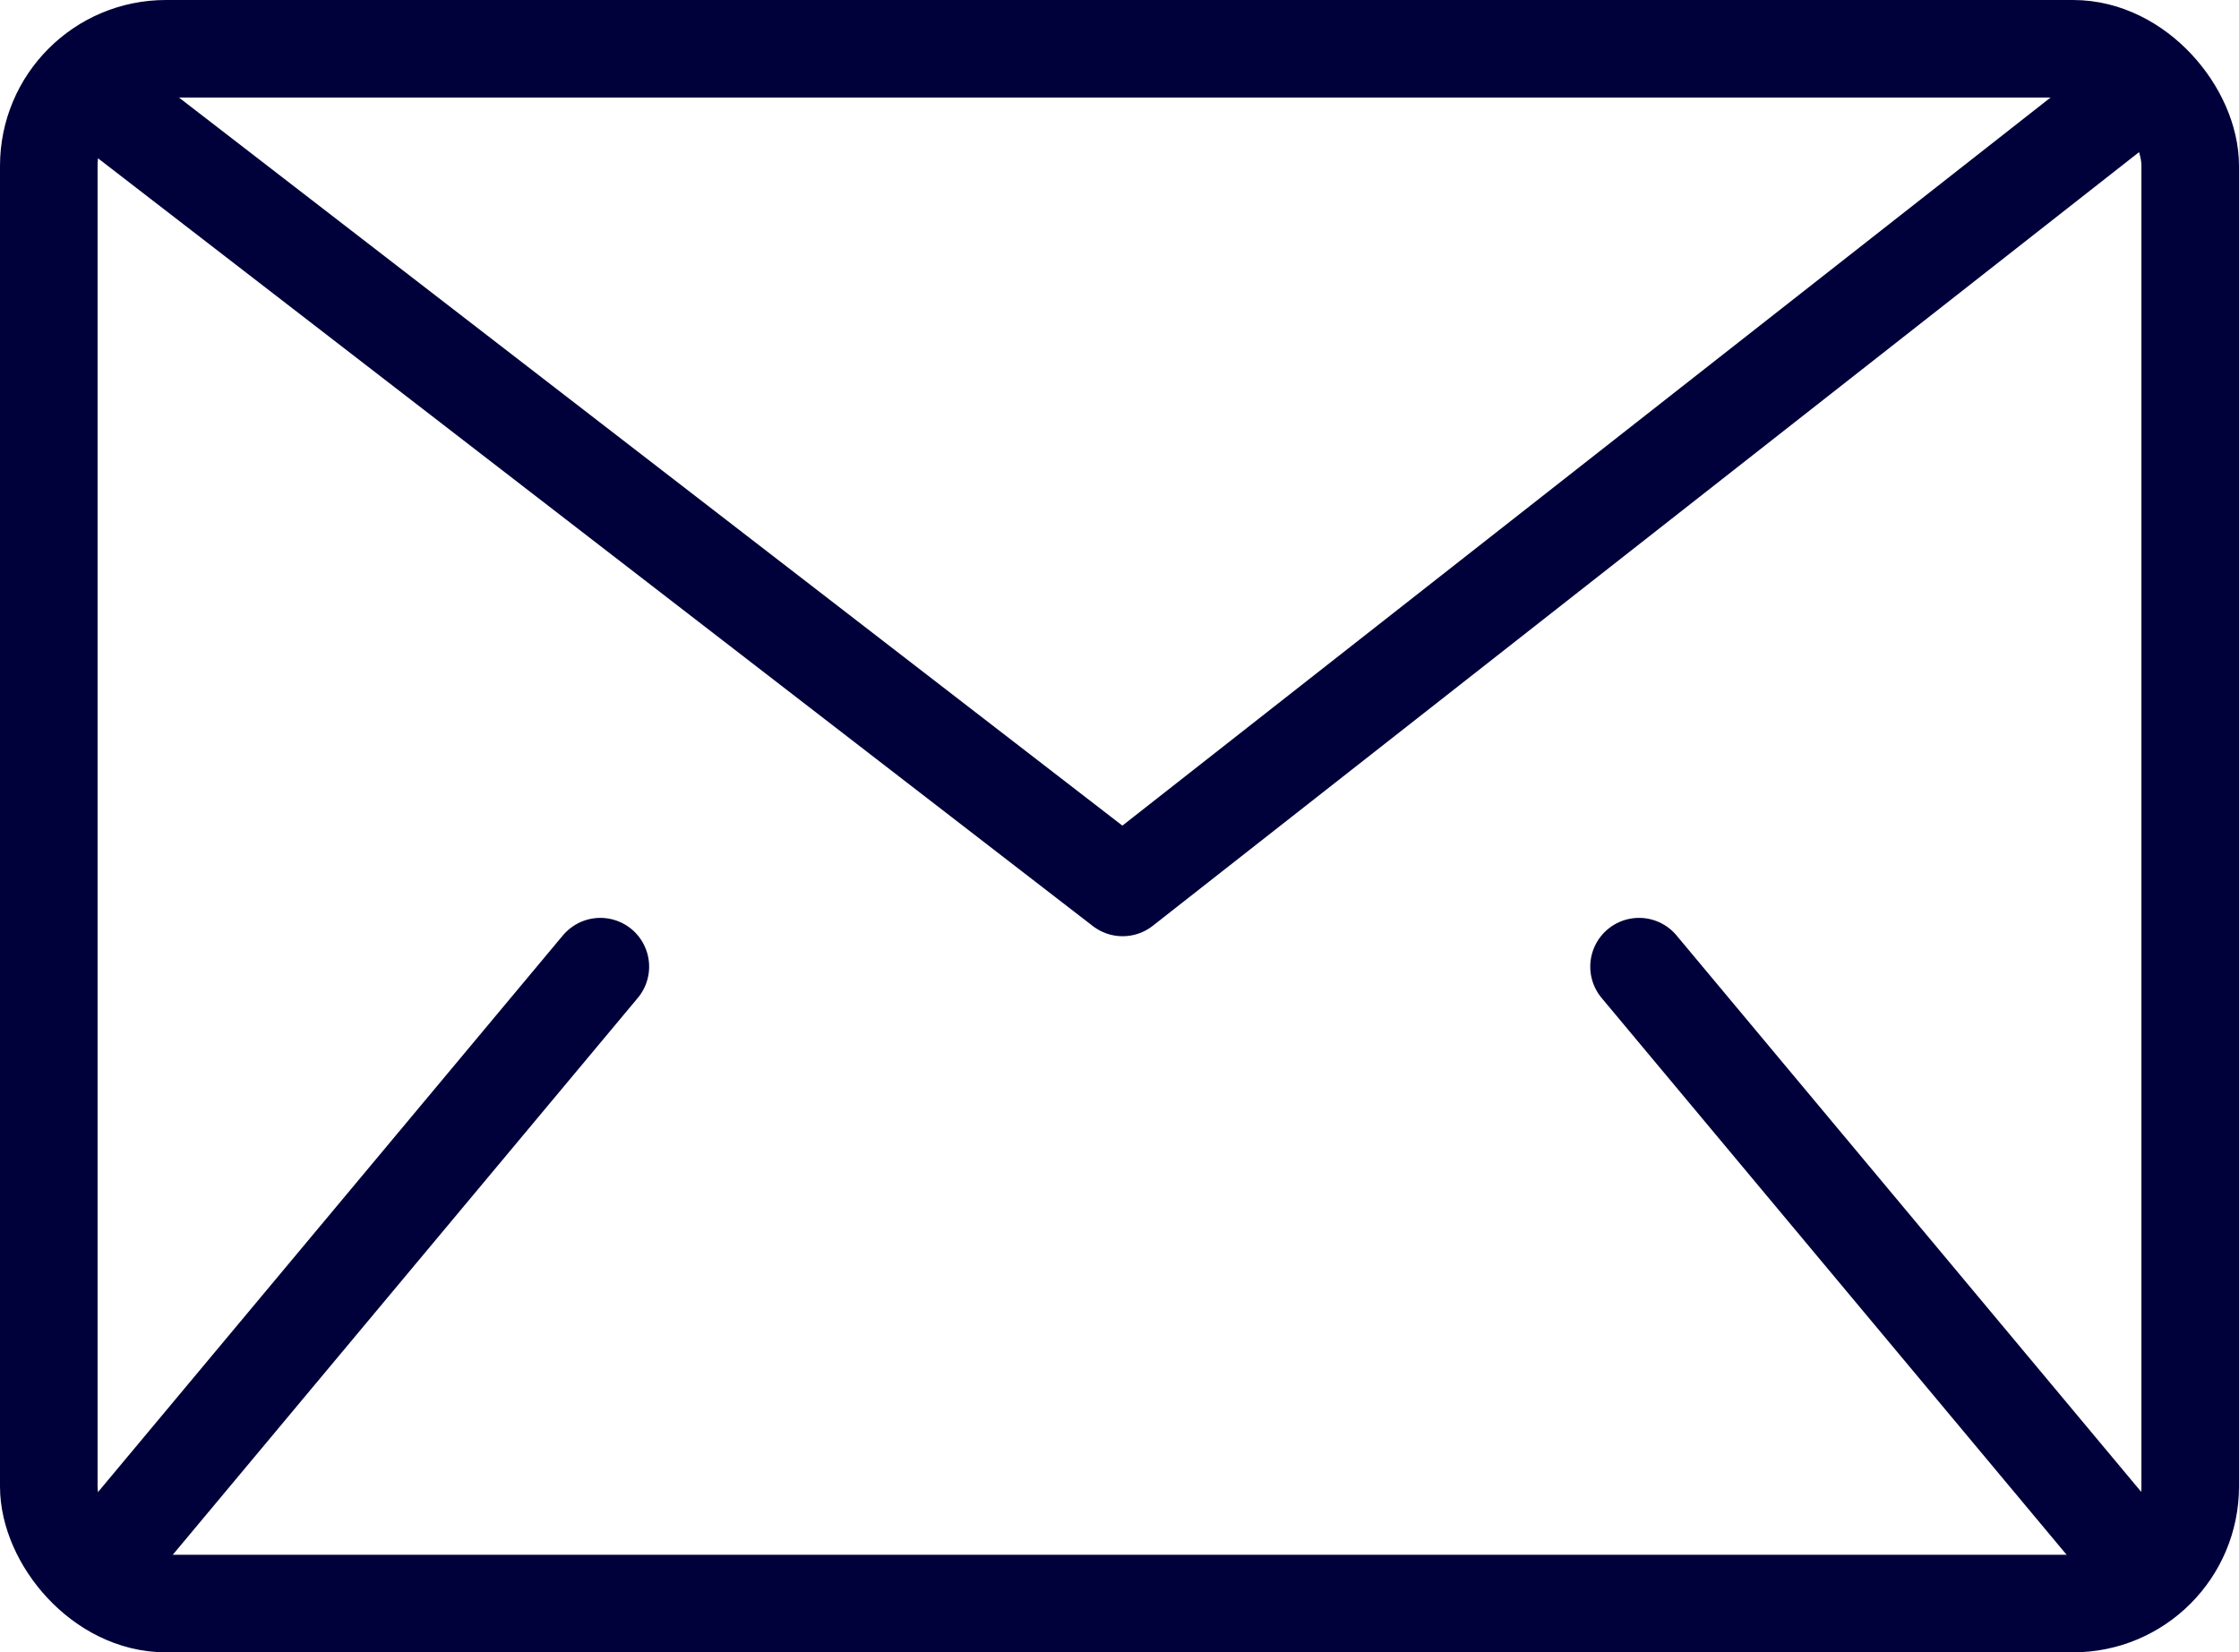
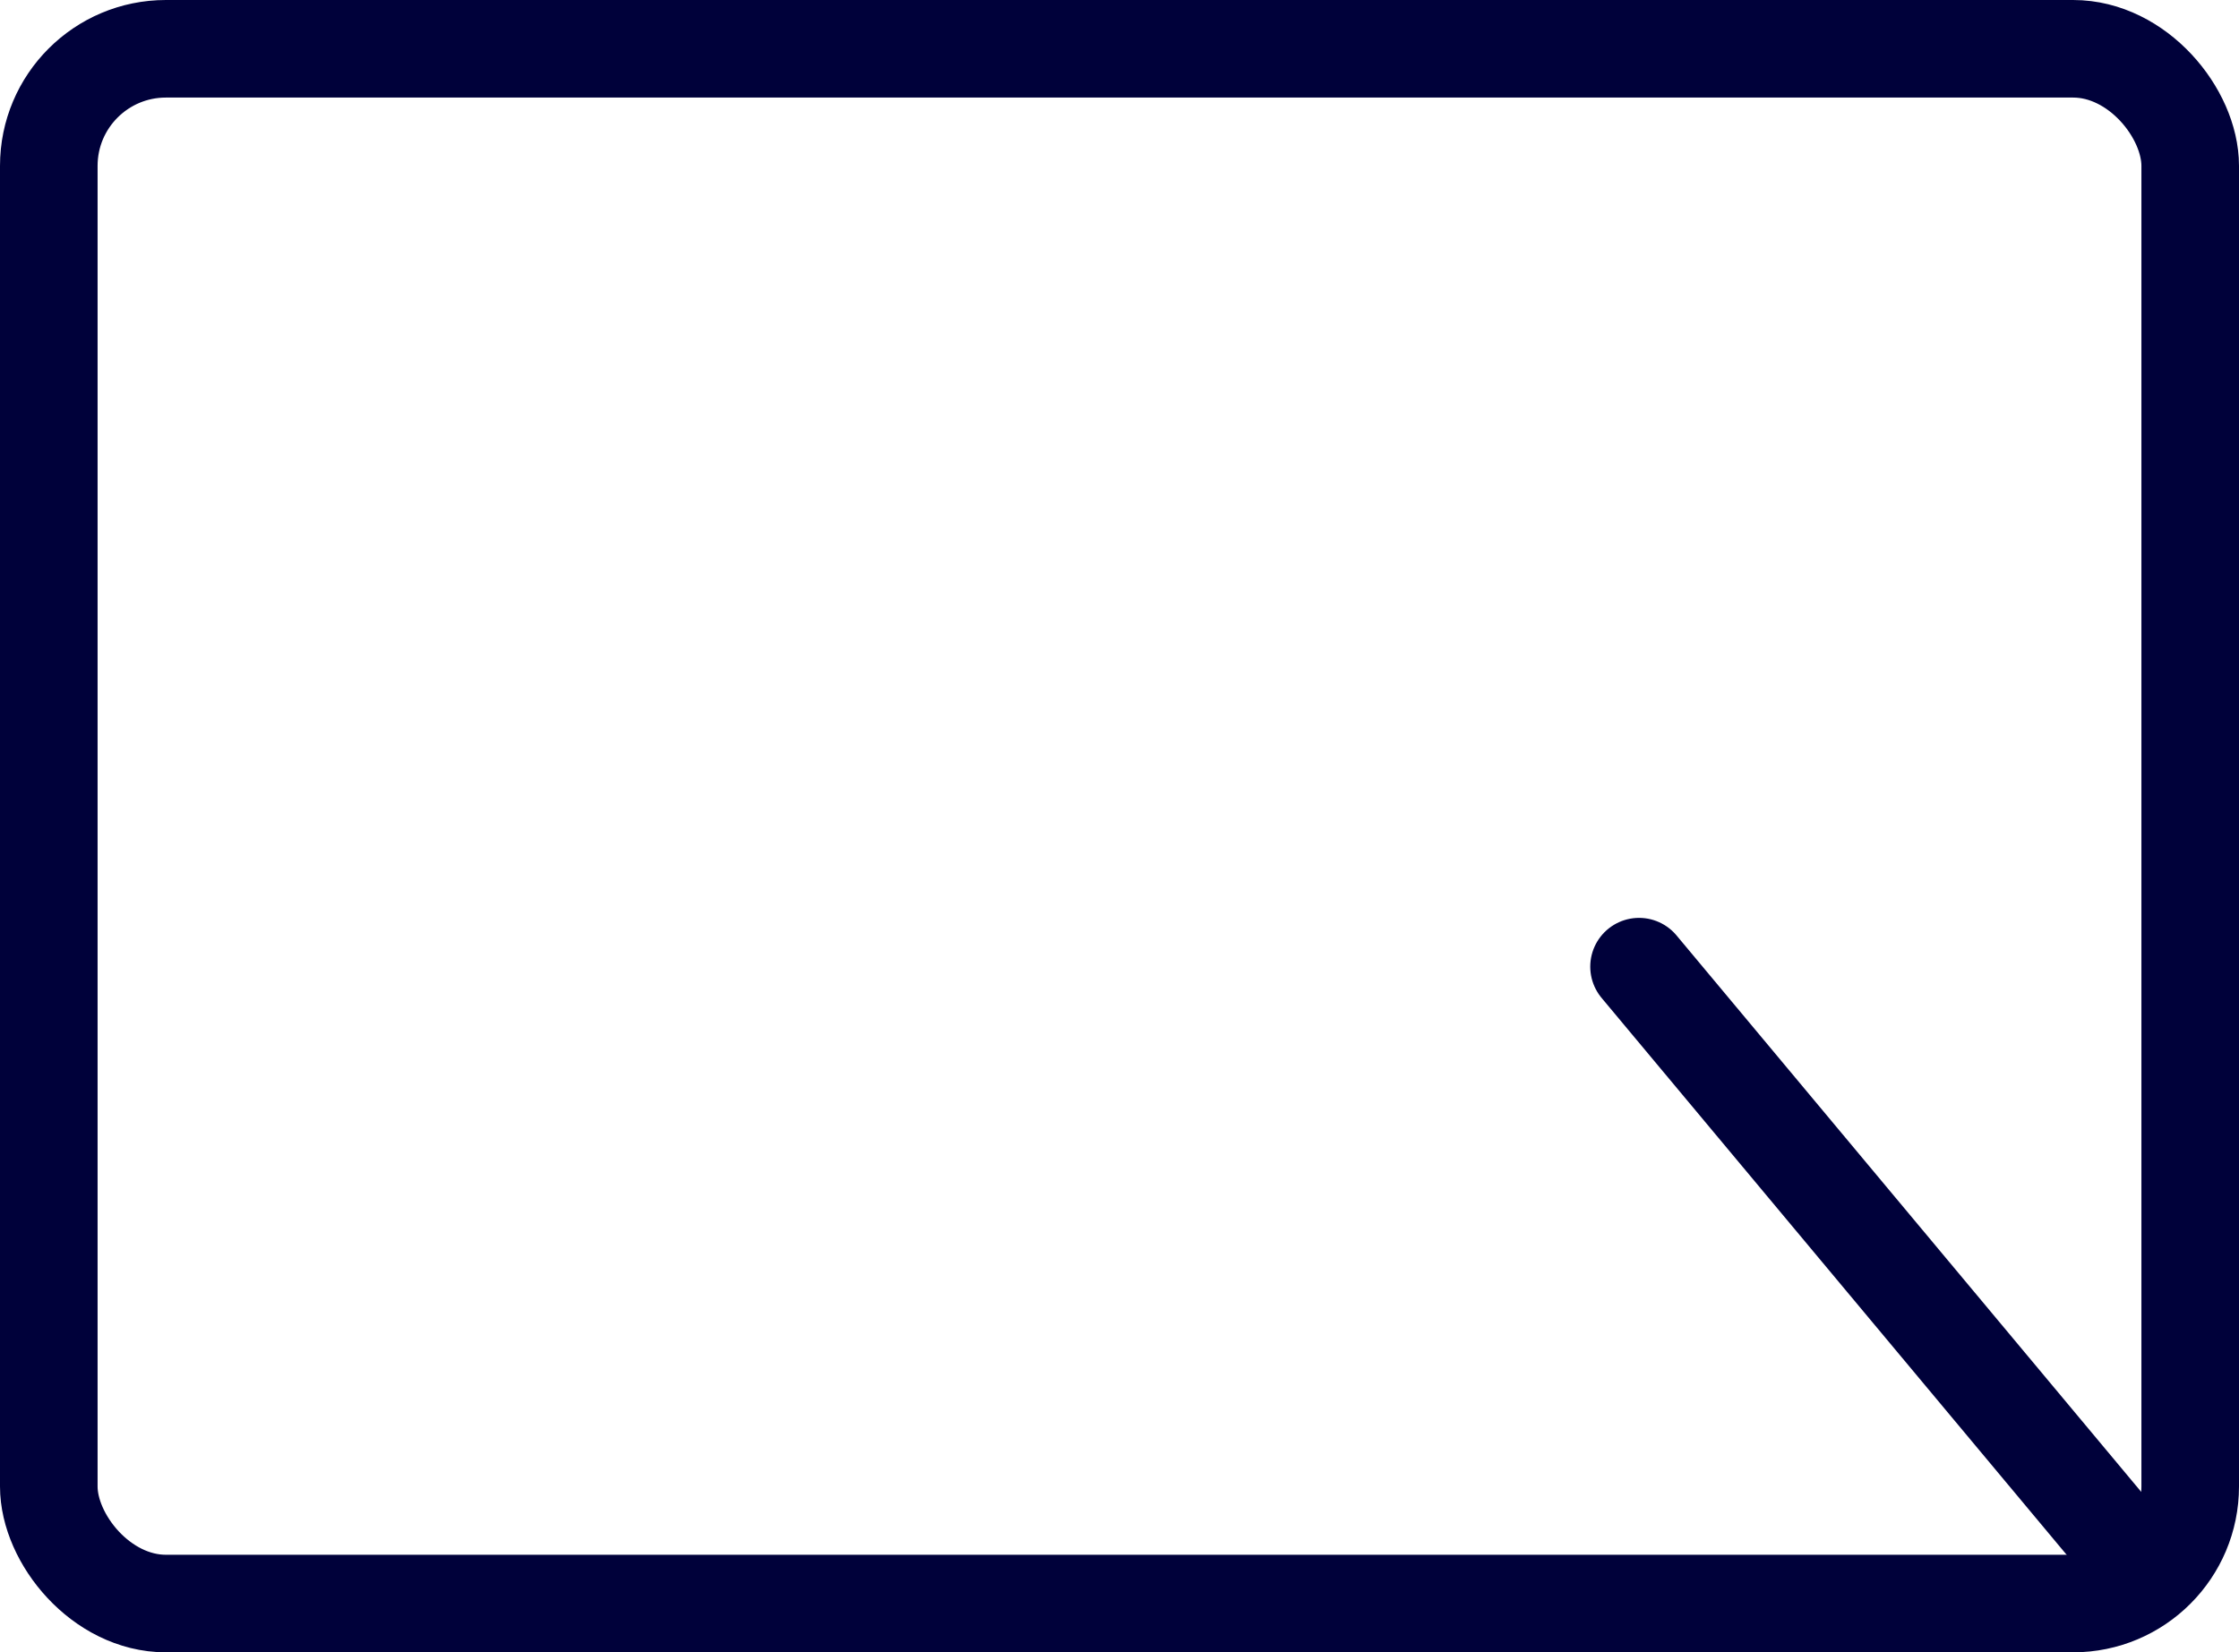
<svg xmlns="http://www.w3.org/2000/svg" viewBox="0 0 57.36 42.34">
  <defs>
    <style>.cls-1,.cls-2{fill:none;stroke:#00013a;stroke-linejoin:round;stroke-width:2.5px;}.cls-2{stroke-linecap:round;}</style>
  </defs>
  <g id="Layer_2" data-name="Layer 2">
    <g id="Livello_1" data-name="Livello 1">
      <rect class="cls-1" x="1.25" y="1.25" width="54.86" height="39.84" rx="3" />
-       <line class="cls-2" x1="15.38" y1="24.77" x2="2.99" y2="39.61" />
      <line class="cls-2" x1="41.99" y1="24.77" x2="54.38" y2="39.61" />
-       <polyline class="cls-2" points="2.32 2.33 28.76 22.74 54.99 2.16" />
    </g>
  </g>
</svg>